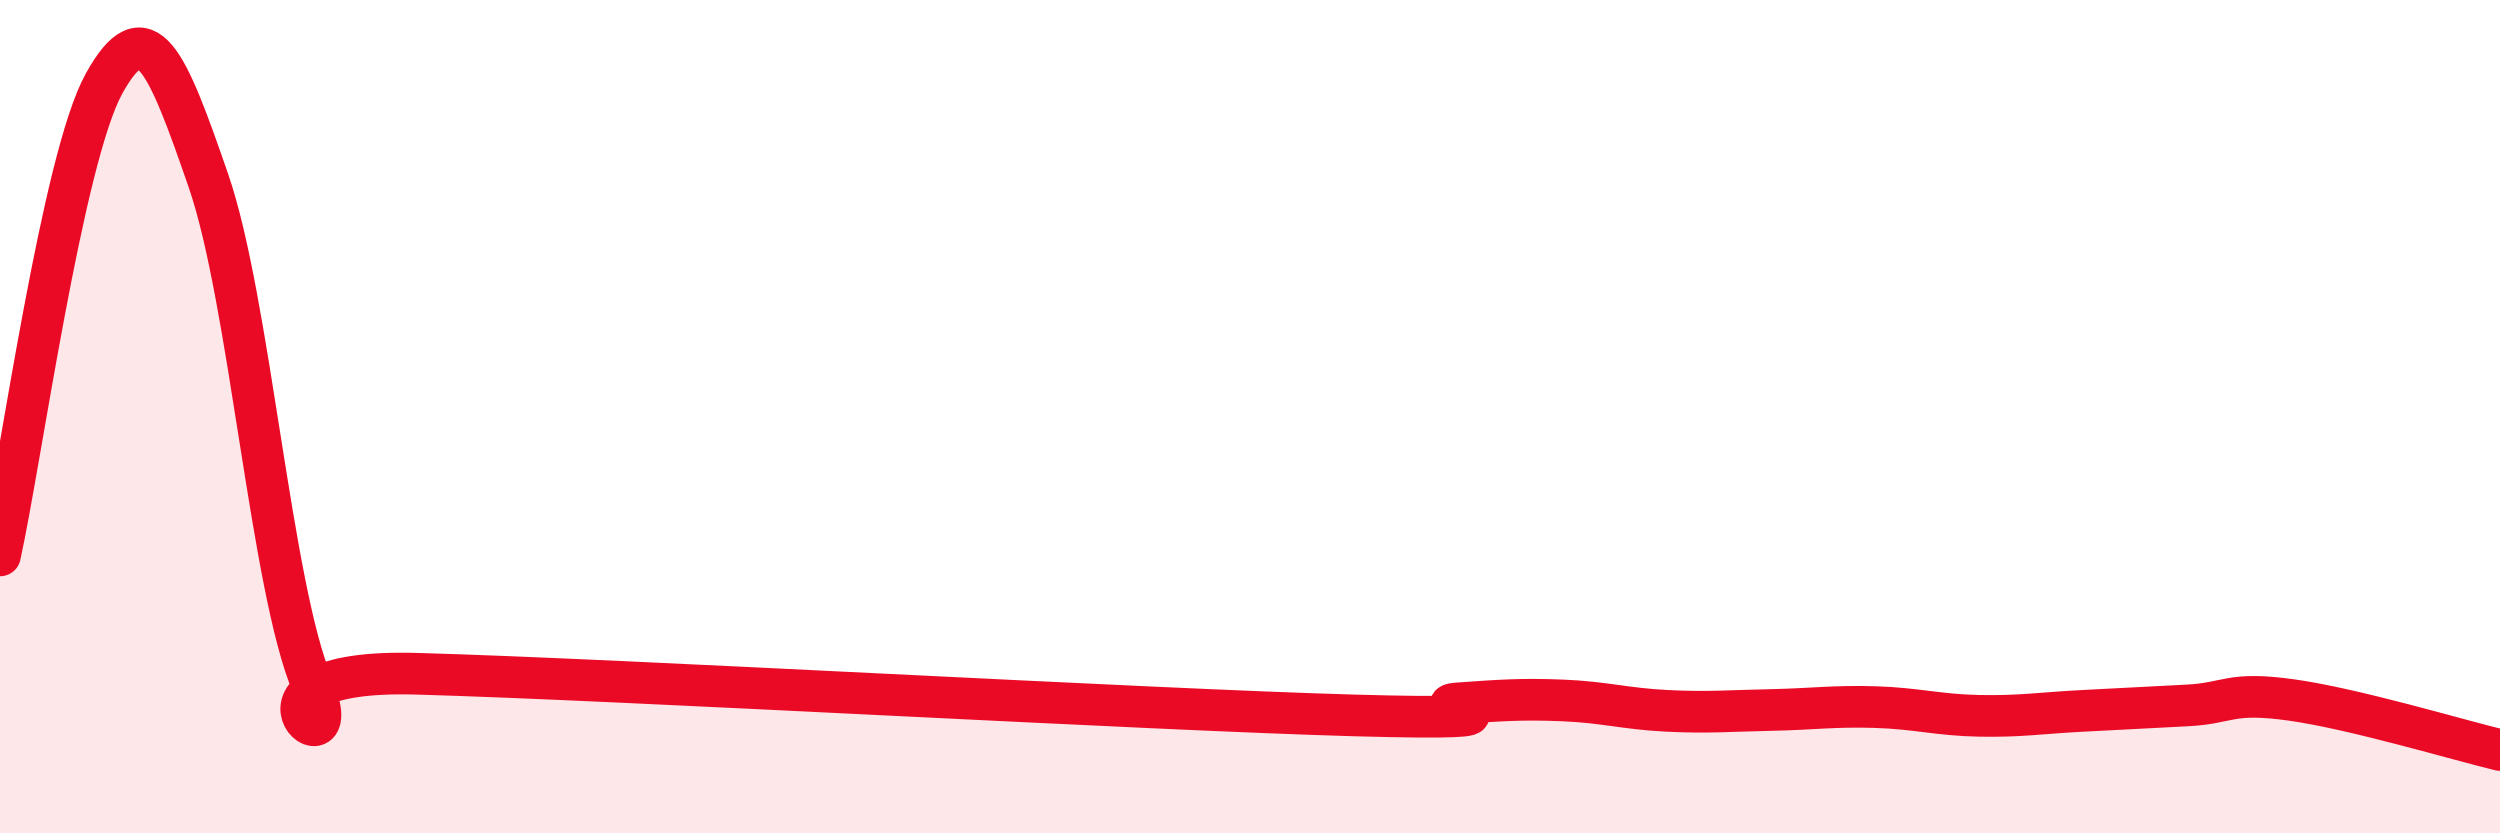
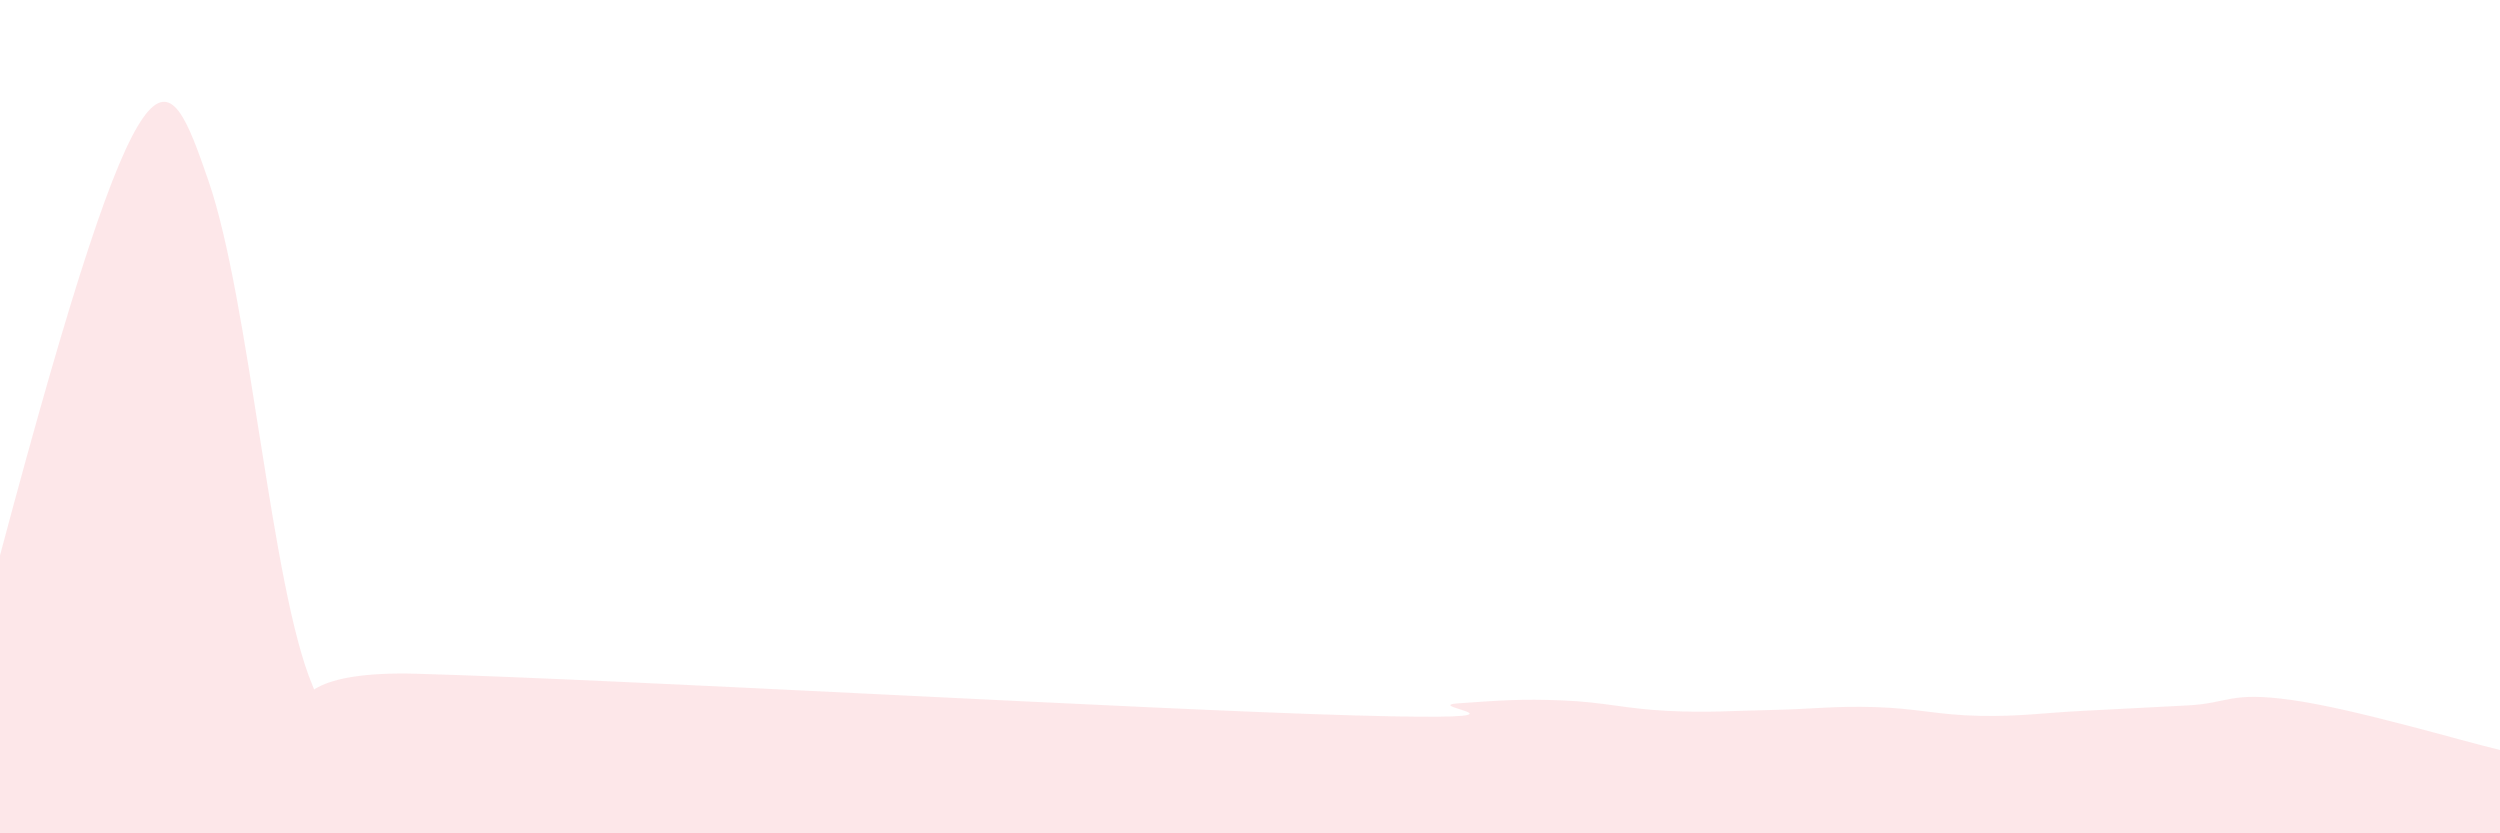
<svg xmlns="http://www.w3.org/2000/svg" width="60" height="20" viewBox="0 0 60 20">
-   <path d="M 0,13.33 C 0.5,11.06 1.5,3.8 2.5,2 C 3.5,0.2 4,1.44 5,4.33 C 6,7.22 6.5,14.08 7.5,16.45 C 8.5,18.82 5,16.03 10,16.17 C 15,16.31 27.5,17.03 32.5,17.17 C 37.5,17.31 34,16.95 35,16.88 C 36,16.81 36.5,16.77 37.5,16.81 C 38.5,16.85 39,17.01 40,17.06 C 41,17.11 41.5,17.06 42.5,17.04 C 43.5,17.02 44,16.94 45,16.97 C 46,17 46.5,17.16 47.5,17.18 C 48.5,17.2 49,17.11 50,17.06 C 51,17.01 51.5,16.98 52.5,16.93 C 53.5,16.88 53.5,16.59 55,16.8 C 56.5,17.01 59,17.76 60,18L60 20L0 20Z" fill="#EB0A25" opacity="0.1" stroke-linecap="round" stroke-linejoin="round" />
-   <path d="M 0,13.33 C 0.5,11.06 1.5,3.8 2.5,2 C 3.5,0.2 4,1.44 5,4.33 C 6,7.22 6.5,14.08 7.5,16.45 C 8.5,18.82 5,16.03 10,16.17 C 15,16.31 27.5,17.03 32.5,17.17 C 37.5,17.31 34,16.95 35,16.88 C 36,16.81 36.5,16.77 37.5,16.81 C 38.5,16.85 39,17.01 40,17.06 C 41,17.11 41.5,17.06 42.5,17.04 C 43.5,17.02 44,16.94 45,16.97 C 46,17 46.5,17.16 47.5,17.18 C 48.5,17.2 49,17.11 50,17.06 C 51,17.01 51.5,16.98 52.5,16.93 C 53.5,16.88 53.5,16.59 55,16.8 C 56.5,17.01 59,17.76 60,18" stroke="#EB0A25" stroke-width="1" fill="none" stroke-linecap="round" stroke-linejoin="round" />
+   <path d="M 0,13.33 C 3.5,0.2 4,1.44 5,4.33 C 6,7.22 6.5,14.08 7.5,16.45 C 8.5,18.82 5,16.03 10,16.17 C 15,16.31 27.5,17.03 32.5,17.17 C 37.5,17.31 34,16.95 35,16.88 C 36,16.81 36.5,16.77 37.5,16.81 C 38.5,16.85 39,17.01 40,17.06 C 41,17.11 41.5,17.06 42.5,17.04 C 43.5,17.02 44,16.94 45,16.97 C 46,17 46.5,17.16 47.5,17.18 C 48.5,17.2 49,17.11 50,17.06 C 51,17.01 51.5,16.98 52.5,16.93 C 53.5,16.88 53.5,16.59 55,16.8 C 56.5,17.01 59,17.76 60,18L60 20L0 20Z" fill="#EB0A25" opacity="0.1" stroke-linecap="round" stroke-linejoin="round" />
</svg>